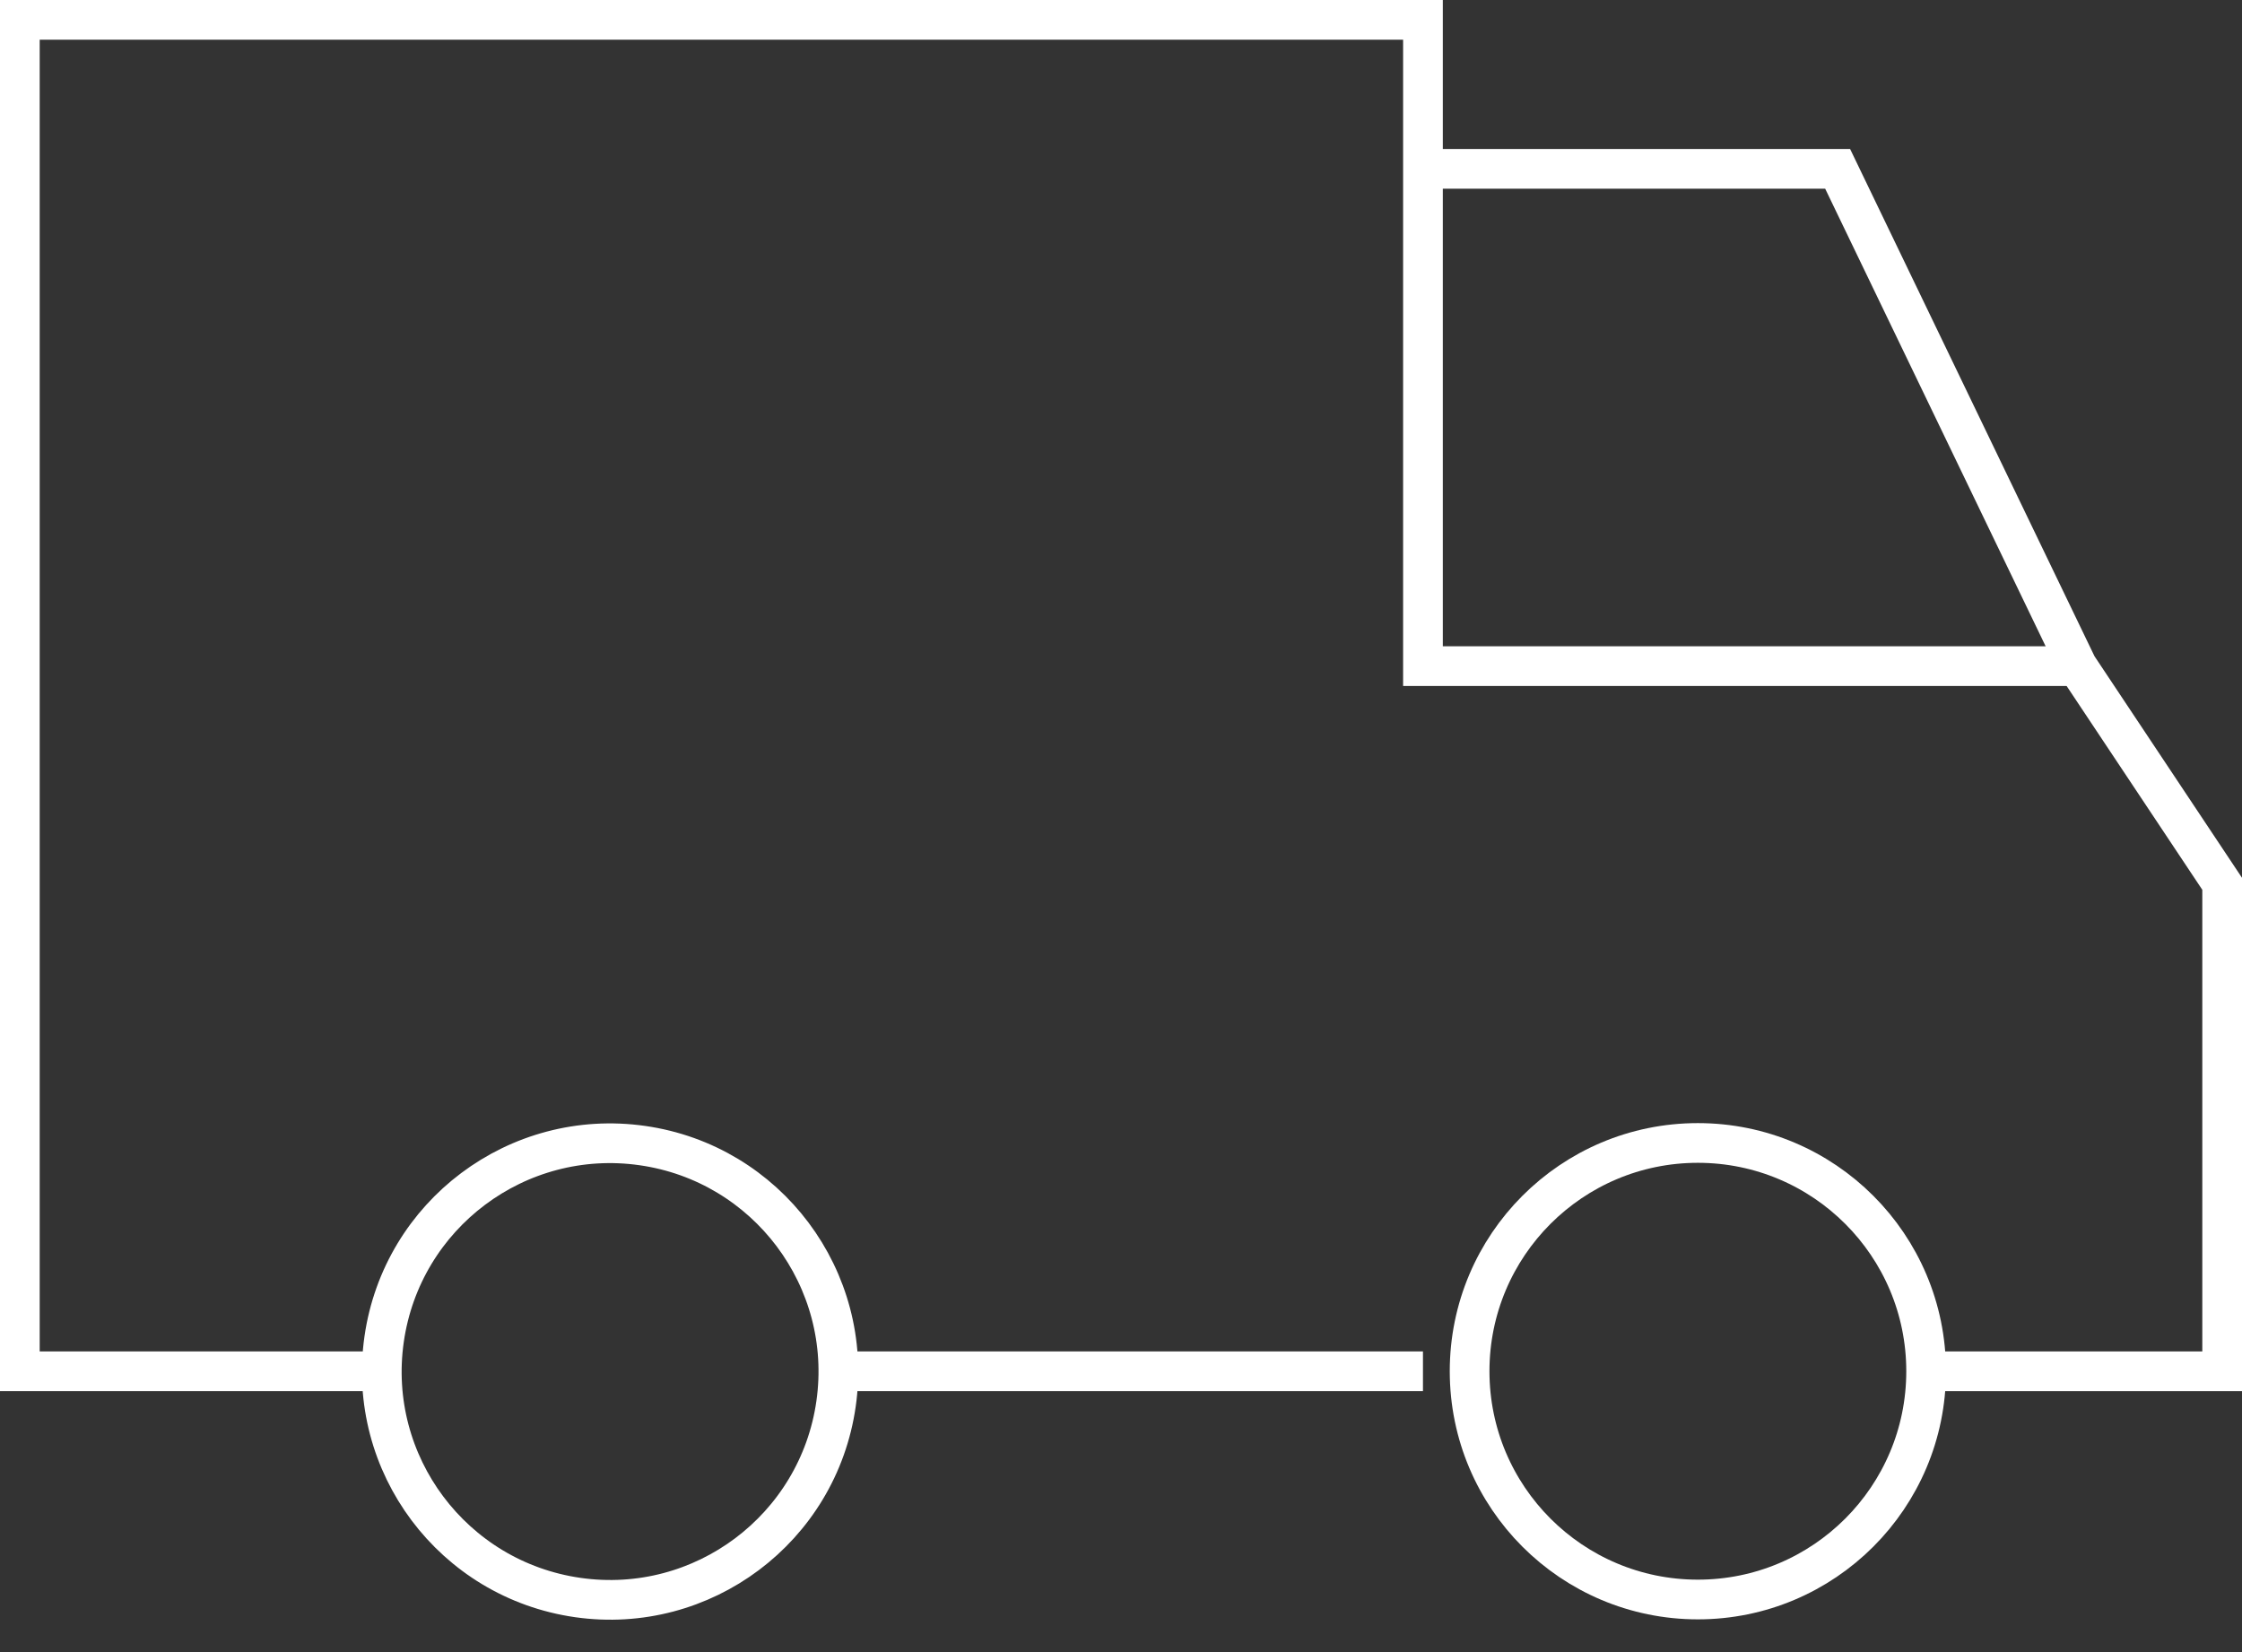
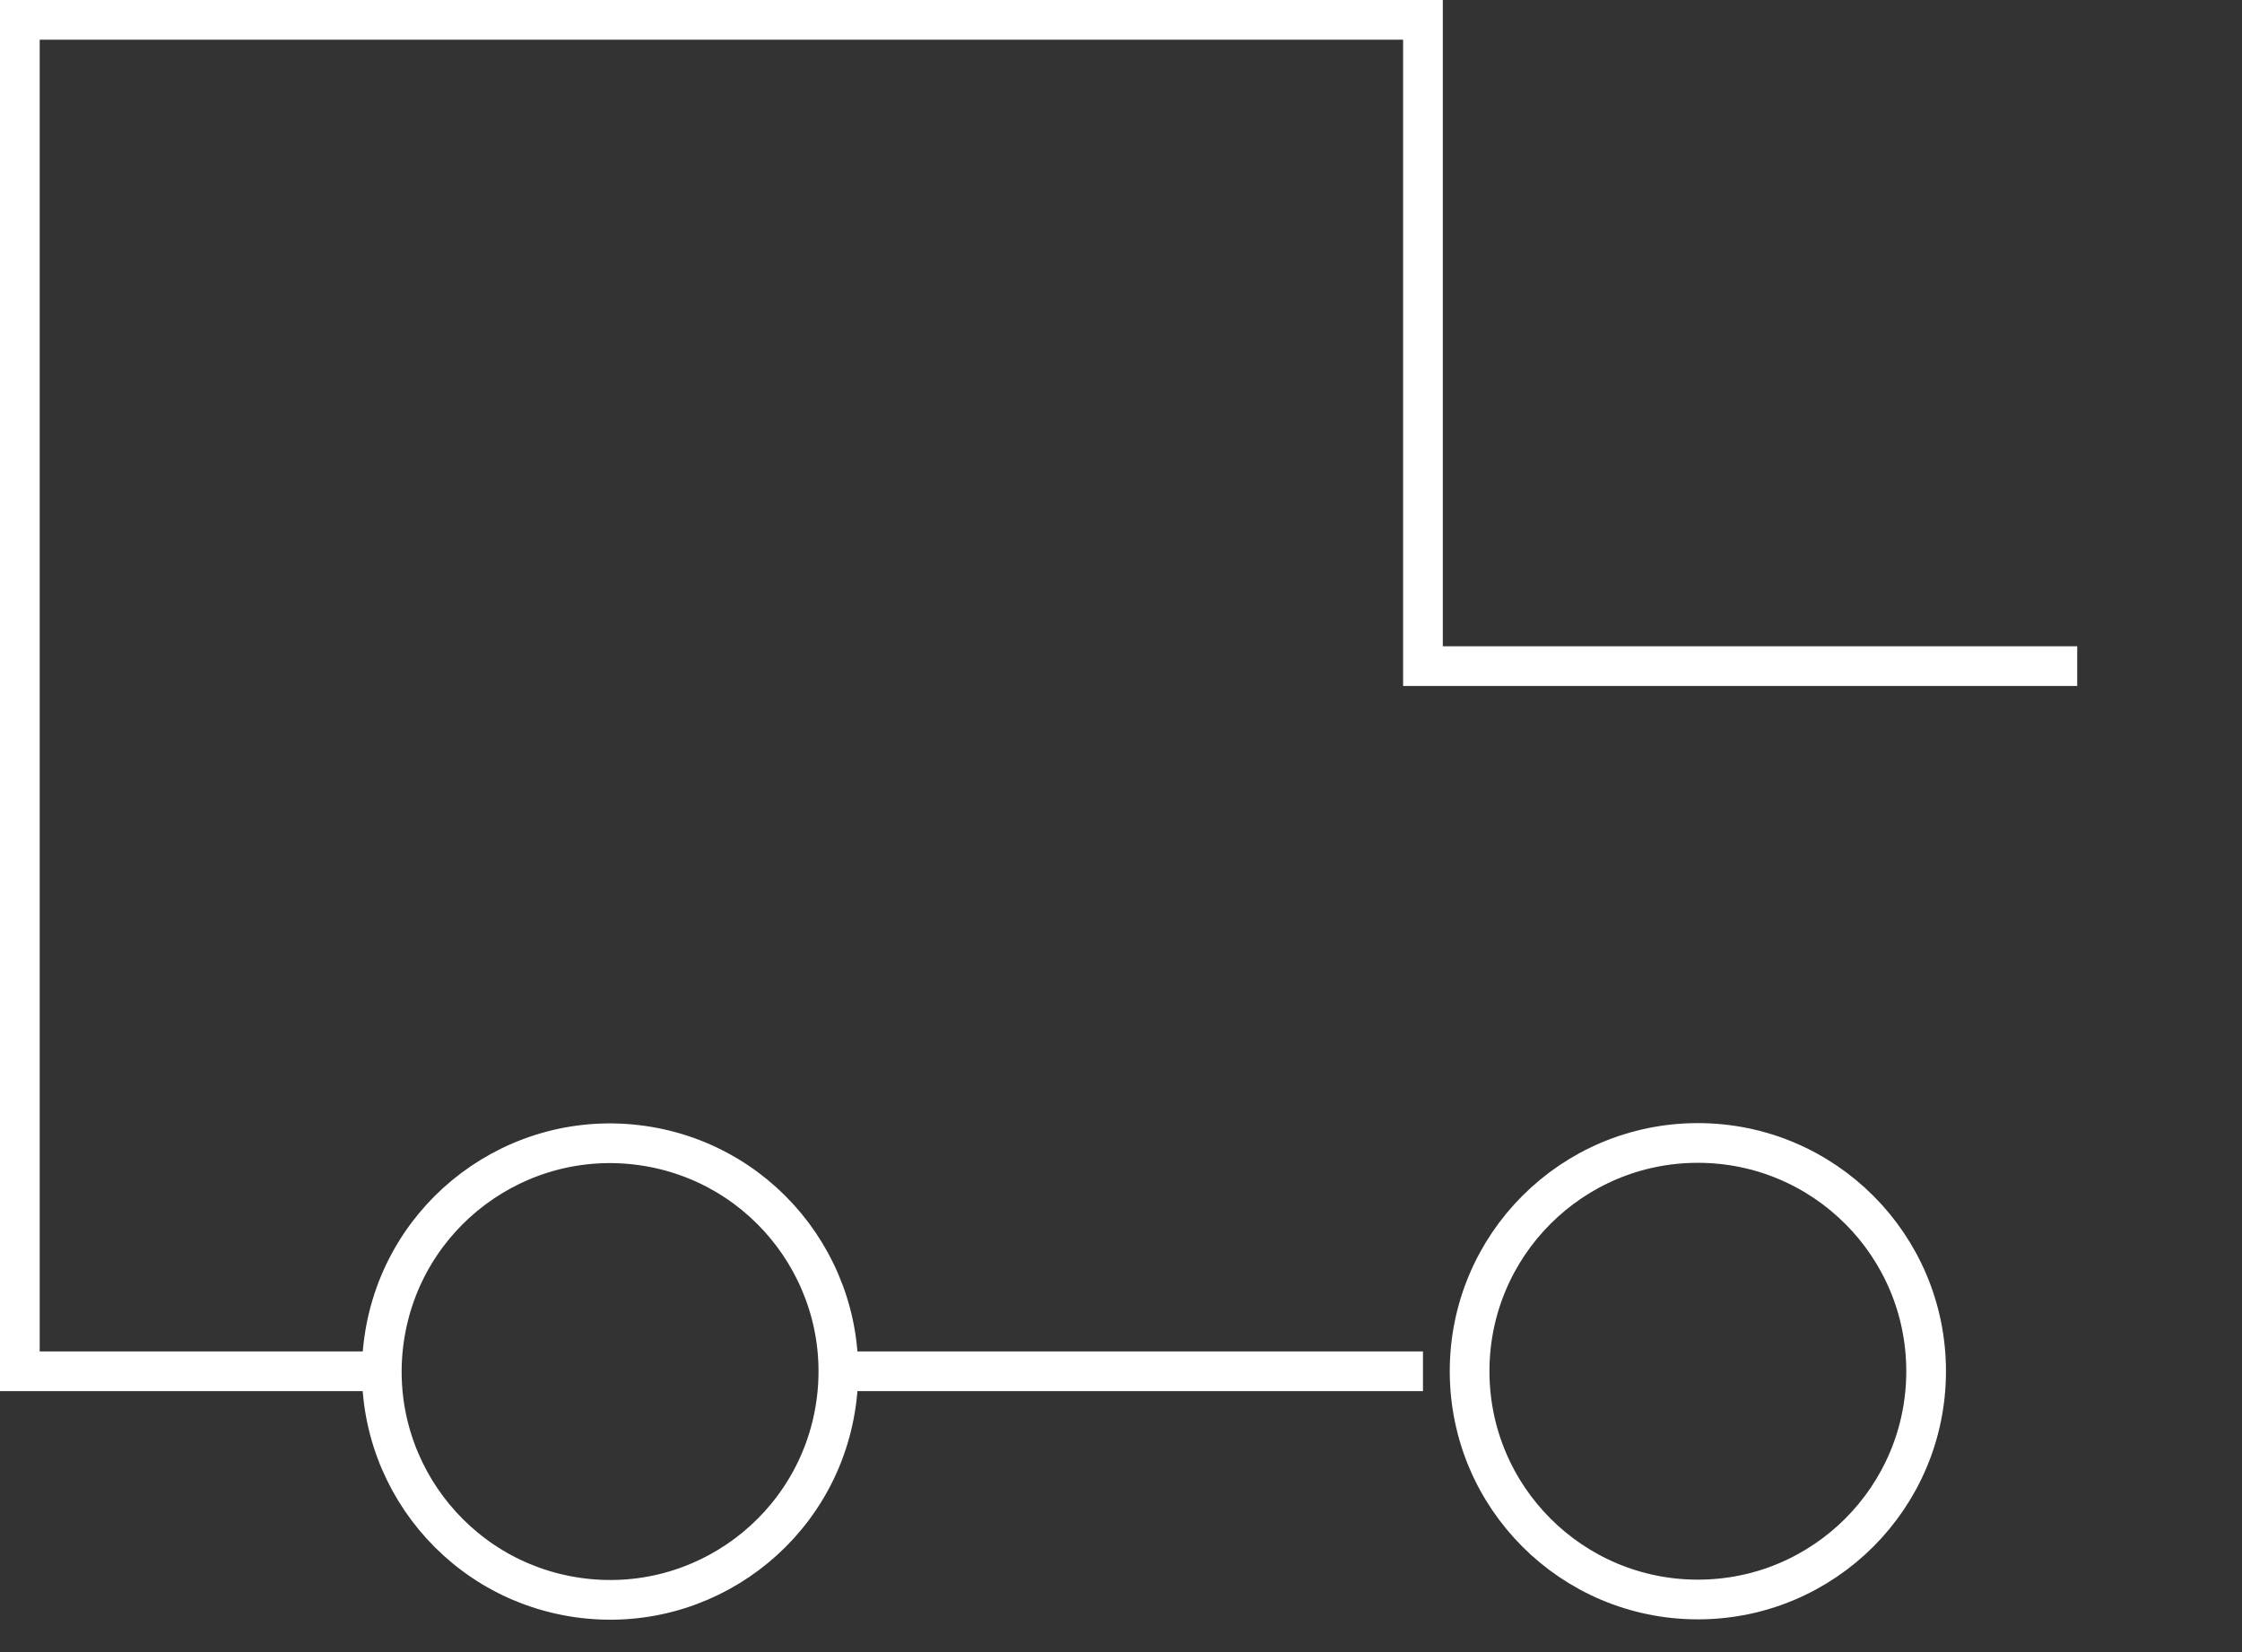
<svg xmlns="http://www.w3.org/2000/svg" width="56.477" height="41.621" viewBox="0 0 56.477 41.621">
  <rect x="0" y="0" width="56.477" height="41.621" fill="#333333" stroke="none" />
  <g id="Truck_copy" data-name="Truck copy" transform="translate(0.5 0.5)">
    <ellipse id="Ellipse_86" data-name="Ellipse 86" cx="5.75" cy="5.75" rx="5.75" ry="5.75" transform="translate(36.52 28.29)" fill="none" stroke="#fff" stroke-width="1" />
    <ellipse id="Ellipse_87" data-name="Ellipse 87" cx="5.75" cy="5.75" rx="5.75" ry="5.75" transform="translate(8.362 38.926) rotate(-81.86)" fill="none" stroke="#fff" stroke-width="1" />
    <line id="Line_7" data-name="Line 7" x2="14.351" transform="translate(20.994 34.041)" fill="none" stroke="#fff" stroke-width="1" />
-     <path id="Path_3673" data-name="Path 3673" d="M266.912,129.428h7.1V117.149l-3.651-5.484L264.326,99.14H253.88" transform="translate(-218.535 -95.387)" fill="none" stroke="#fff" stroke-width="1" />
    <path id="Path_3674" data-name="Path 3674" d="M73.926,90.809H57.445V74.53H22.1v34.041h9.113" transform="translate(-22.1 -74.53)" fill="none" stroke="#fff" stroke-width="1" />
  </g>
</svg>